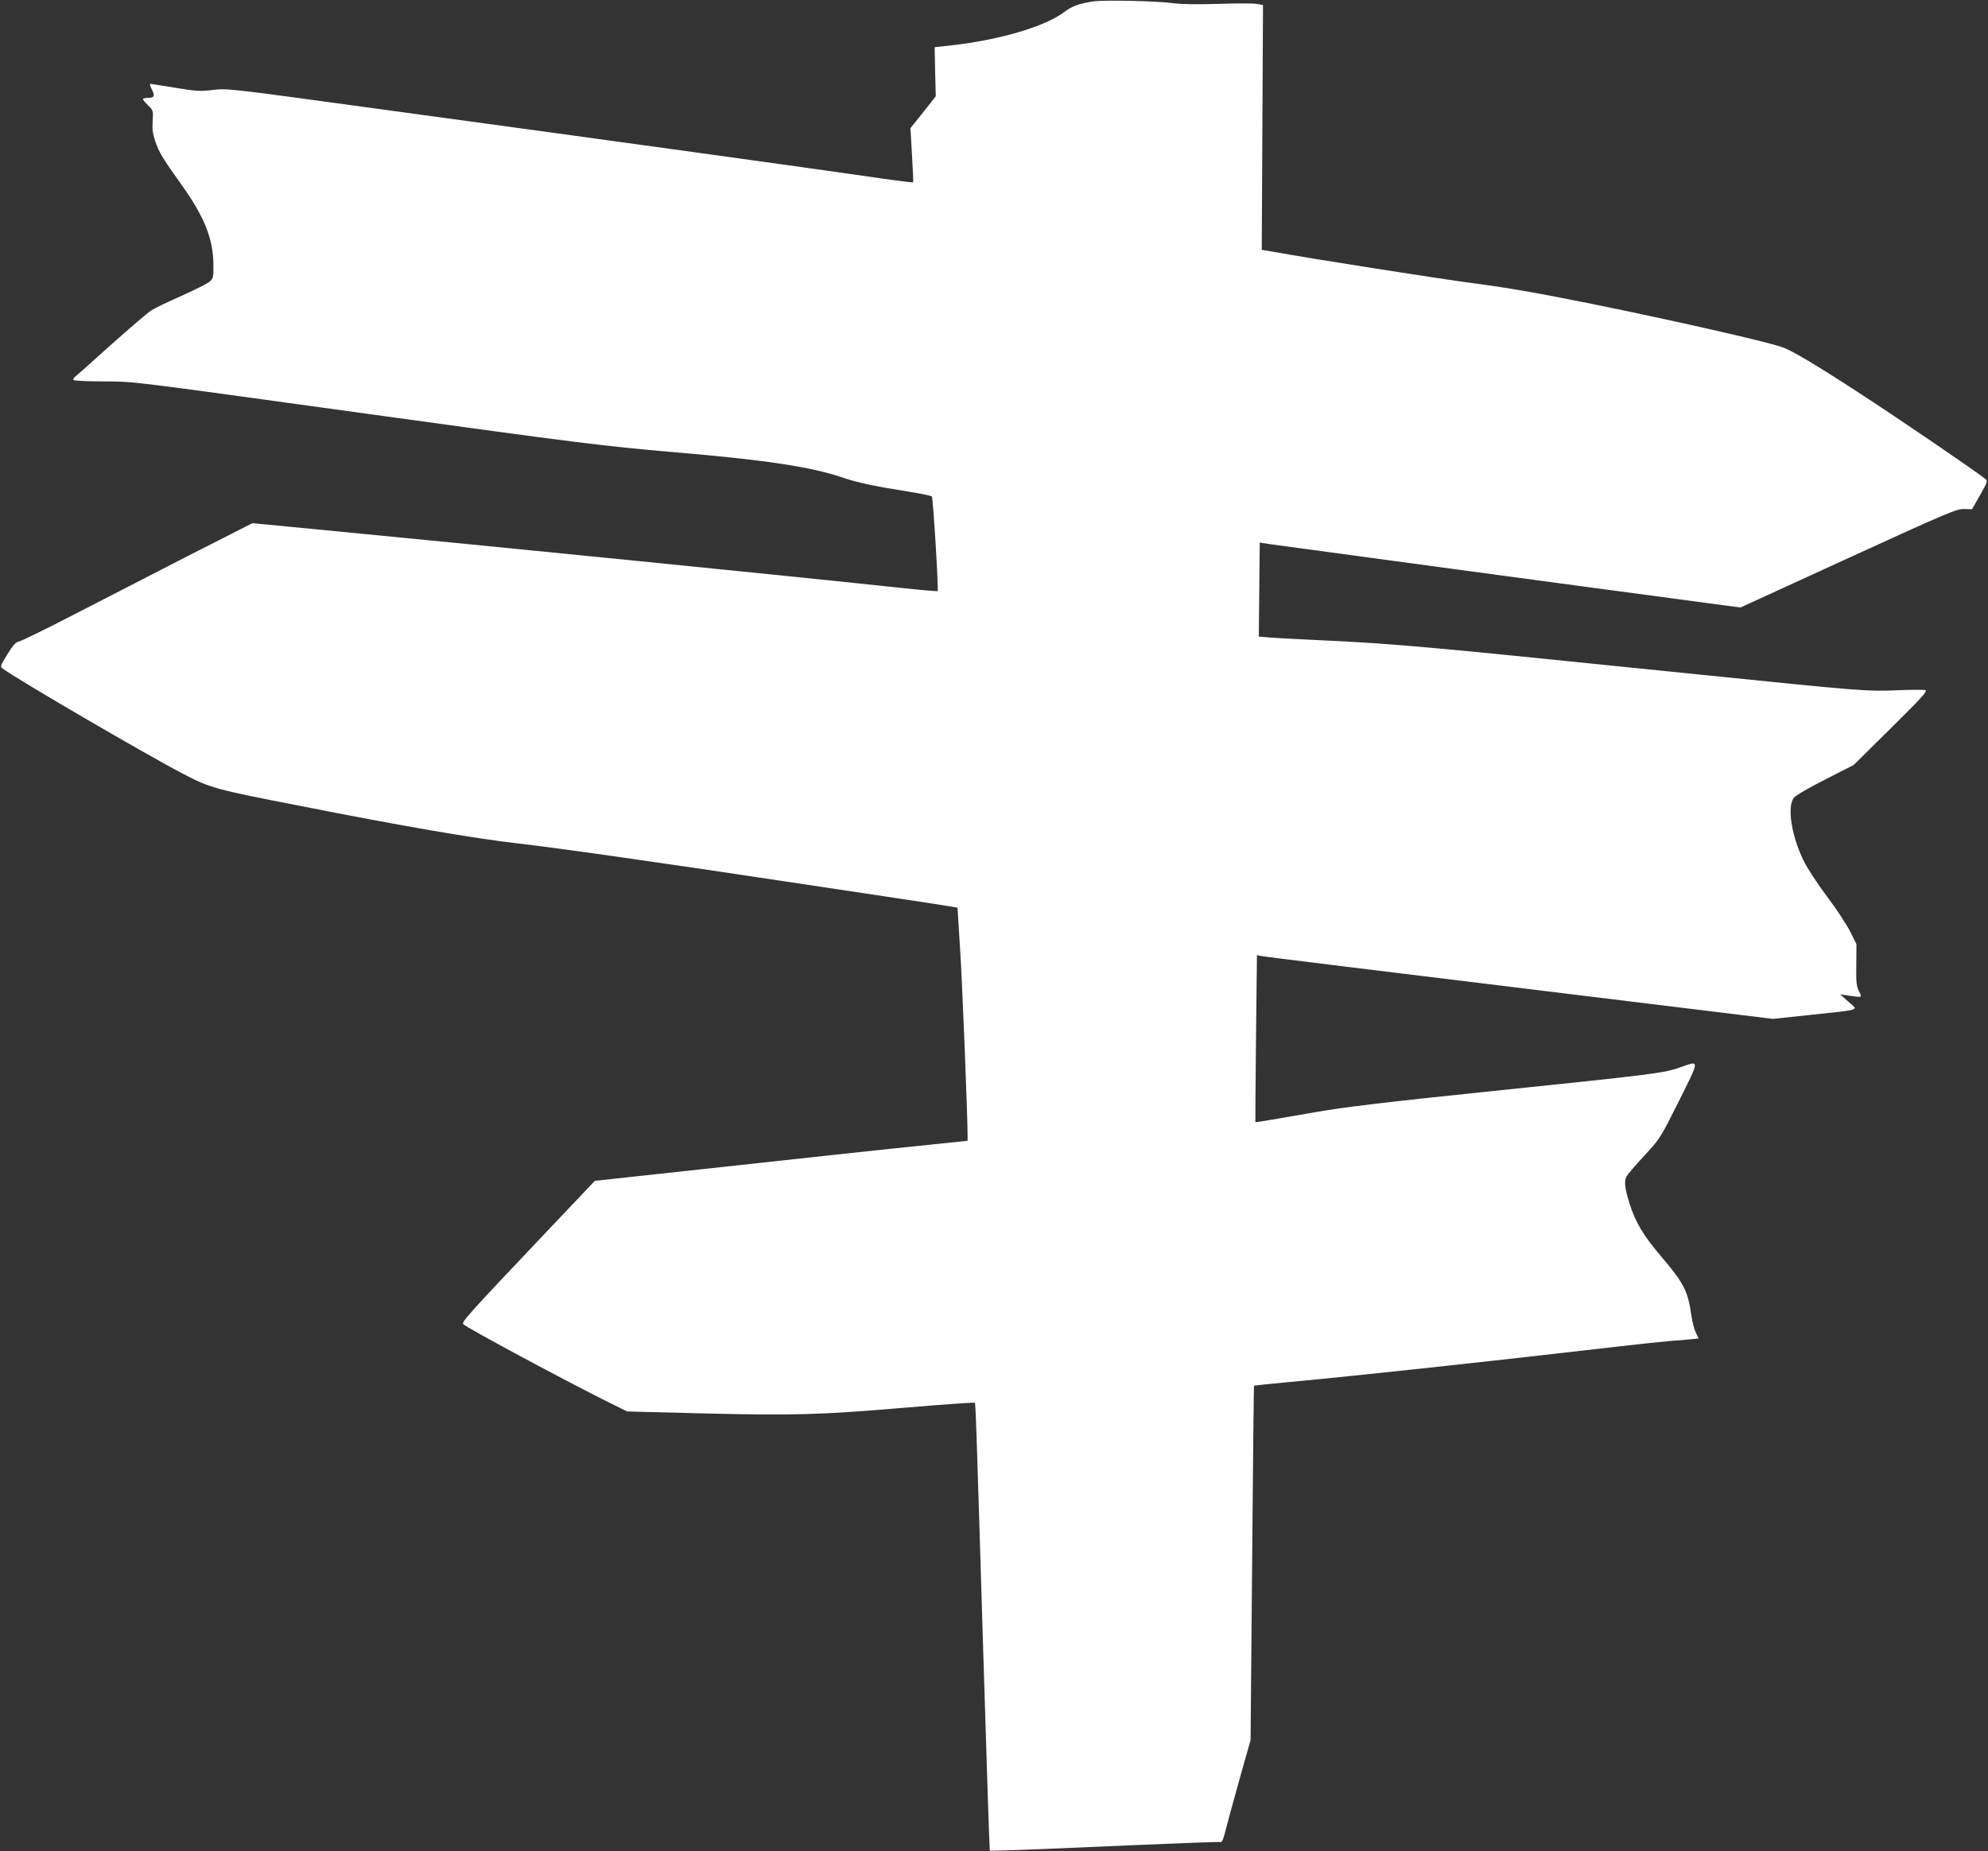
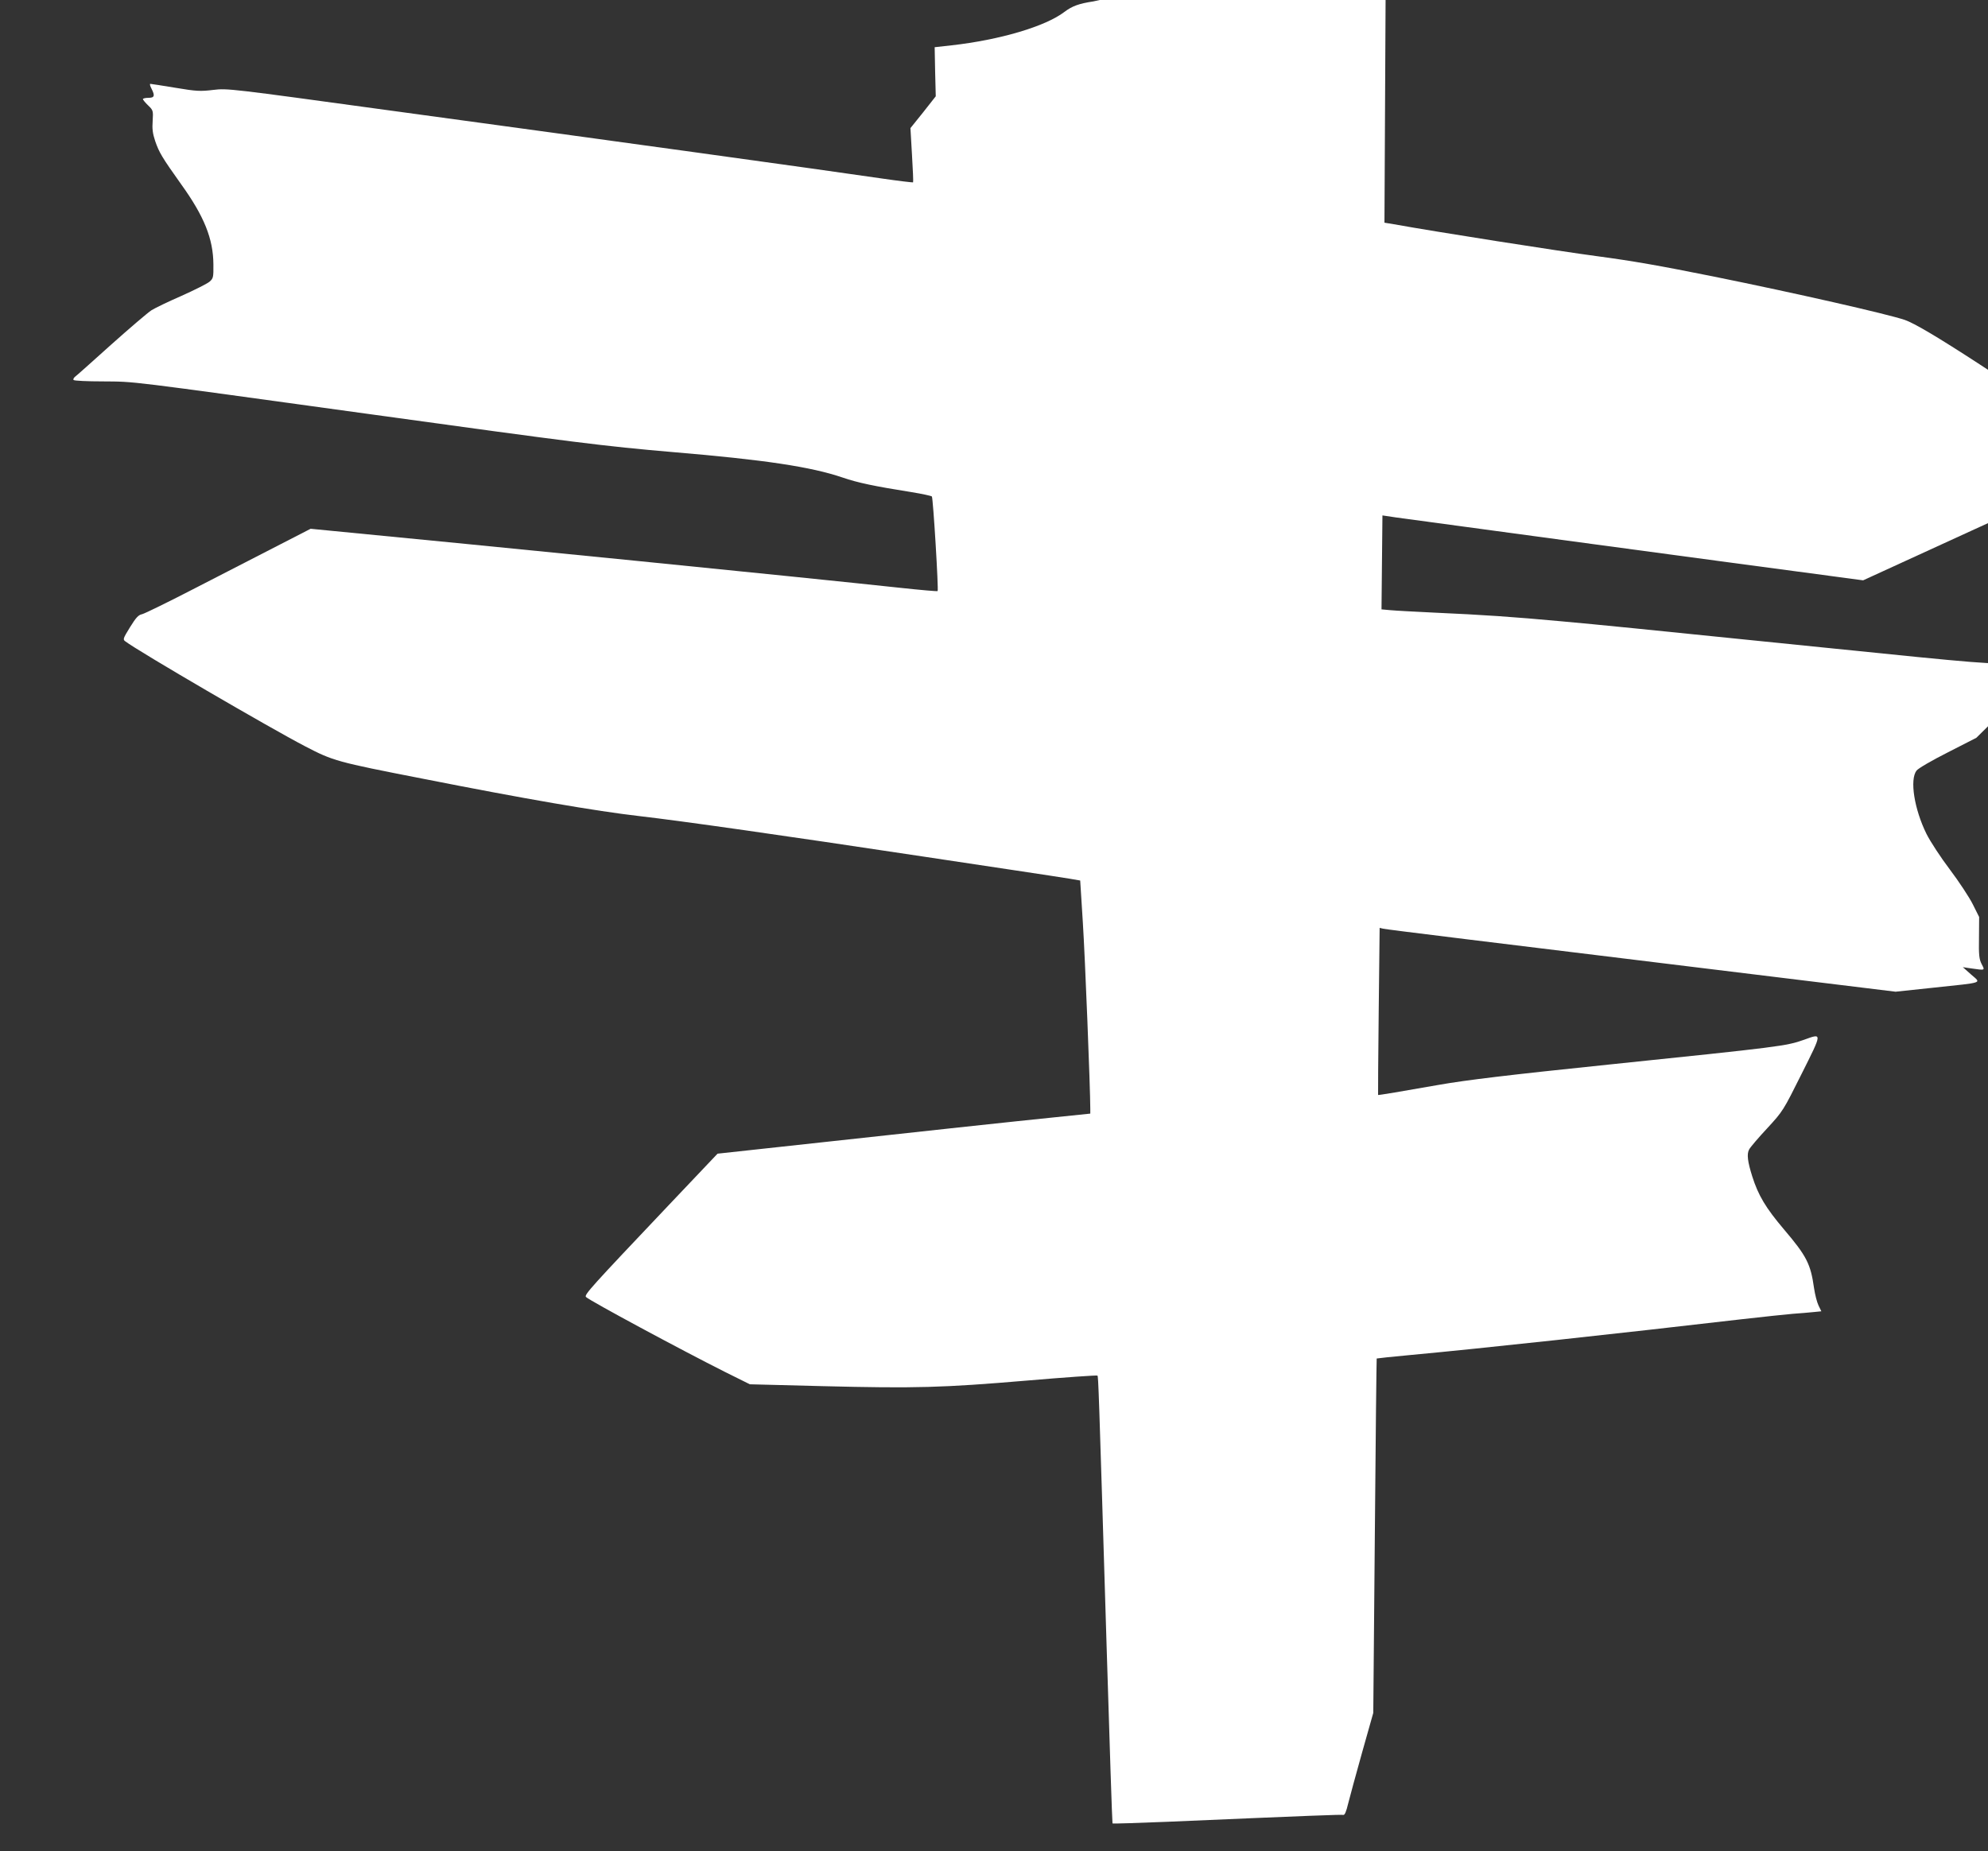
<svg xmlns="http://www.w3.org/2000/svg" version="1.0" width="1280pt" height="1192pt" viewBox="0 0 1280 1192" preserveAspectRatio="xMidYMid meet">
  <rect x="0" y="0" width="1280" height="1192" fill="#333333" stroke="none" />
  <g transform="translate(0,1192) scale(0.1,-0.1)" fill="#ffffff" stroke="none">
-     <path d="M7040 11911 c-93 -14 -137 -30 -187 -68 -122 -93 -415 -180 -727 -215 l-108 -12 3 -158 4 -158 -81 -103 -82 -102 10 -173 c6 -95 9 -174 7 -176 -2 -2 -94 9 -204 25 -382 56 -1728 242 -3175 439 -1022 140 -1036 142 -1127 131 -83 -10 -108 -9 -245 14 -84 14 -156 25 -160 25 -5 0 -2 -13 7 -30 24 -47 20 -60 -20 -60 -19 0 -35 -4 -35 -8 0 -4 15 -23 34 -41 32 -31 33 -34 29 -99 -4 -51 0 -82 16 -130 26 -75 44 -105 167 -278 149 -207 207 -352 208 -517 1 -83 -1 -90 -25 -111 -14 -12 -95 -53 -180 -91 -85 -37 -172 -79 -194 -93 -22 -14 -138 -113 -259 -221 -120 -108 -225 -202 -234 -208 -8 -7 -12 -16 -8 -20 4 -5 89 -9 189 -9 215 -2 123 9 1697 -208 1345 -186 1528 -209 1970 -247 596 -50 892 -95 1095 -164 99 -34 205 -56 444 -94 68 -11 127 -24 131 -28 8 -9 44 -602 37 -609 -2 -3 -112 7 -243 21 -649 70 -2601 265 -3794 380 l-375 36 -415 -211 c-228 -117 -559 -287 -735 -378 -176 -91 -333 -168 -350 -172 -24 -5 -39 -21 -78 -84 -45 -73 -47 -79 -30 -91 87 -66 933 -559 1158 -676 181 -94 202 -100 755 -208 663 -131 1117 -209 1395 -241 277 -32 917 -123 1825 -260 184 -28 457 -69 605 -91 149 -22 302 -46 340 -52 l70 -12 17 -270 c14 -217 48 -1069 48 -1201 l0 -30 -222 -23 c-219 -22 -954 -101 -1498 -161 -151 -16 -366 -40 -478 -52 l-202 -22 -313 -330 c-505 -533 -547 -579 -534 -593 24 -24 617 -343 896 -483 l159 -79 469 -12 c602 -15 772 -10 1316 36 246 21 450 35 453 32 6 -6 8 -61 59 -1741 19 -626 36 -1141 38 -1143 3 -2 164 3 358 11 929 40 1116 47 1128 44 9 -2 19 21 31 72 10 41 51 190 90 330 l72 255 10 1140 c5 627 11 1141 12 1142 1 1 101 12 222 23 454 42 1338 138 2129 230 138 16 286 31 330 35 44 3 103 8 131 11 l51 5 -18 37 c-10 20 -23 71 -29 112 -22 156 -47 206 -195 380 -116 137 -164 217 -203 340 -30 95 -36 144 -20 173 7 14 59 75 116 136 102 111 103 113 222 351 135 270 134 262 14 219 -113 -40 -152 -45 -1254 -159 -648 -67 -921 -100 -1097 -131 -237 -42 -388 -67 -390 -65 -1 1 1 243 4 539 l6 537 21 -5 c25 -6 607 -77 2516 -310 l785 -96 245 26 c329 35 307 27 242 84 l-54 48 54 -8 c91 -13 89 -14 67 28 -16 32 -19 57 -17 170 l1 133 -41 82 c-23 46 -89 146 -147 223 -59 78 -126 180 -151 230 -79 160 -109 350 -64 408 12 15 98 65 203 118 l182 93 241 238 c197 195 237 239 221 244 -10 3 -94 3 -185 -1 -190 -8 -229 -5 -1257 100 -1268 129 -1425 145 -1690 169 -316 29 -504 42 -820 56 -126 6 -255 13 -285 16 l-55 5 3 303 3 302 87 -13 c122 -17 2068 -280 2582 -348 l426 -57 694 318 c642 294 699 318 746 316 l51 -1 52 91 c48 85 50 91 34 104 -81 63 -563 392 -827 563 -272 177 -421 265 -482 286 -116 39 -701 172 -1229 279 -353 71 -519 100 -750 131 -249 33 -1039 157 -1310 206 l-61 10 4 789 4 788 -42 7 c-23 4 -135 4 -248 0 -137 -4 -236 -3 -292 5 -109 14 -438 21 -510 11z" />
+     <path d="M7040 11911 c-93 -14 -137 -30 -187 -68 -122 -93 -415 -180 -727 -215 l-108 -12 3 -158 4 -158 -81 -103 -82 -102 10 -173 c6 -95 9 -174 7 -176 -2 -2 -94 9 -204 25 -382 56 -1728 242 -3175 439 -1022 140 -1036 142 -1127 131 -83 -10 -108 -9 -245 14 -84 14 -156 25 -160 25 -5 0 -2 -13 7 -30 24 -47 20 -60 -20 -60 -19 0 -35 -4 -35 -8 0 -4 15 -23 34 -41 32 -31 33 -34 29 -99 -4 -51 0 -82 16 -130 26 -75 44 -105 167 -278 149 -207 207 -352 208 -517 1 -83 -1 -90 -25 -111 -14 -12 -95 -53 -180 -91 -85 -37 -172 -79 -194 -93 -22 -14 -138 -113 -259 -221 -120 -108 -225 -202 -234 -208 -8 -7 -12 -16 -8 -20 4 -5 89 -9 189 -9 215 -2 123 9 1697 -208 1345 -186 1528 -209 1970 -247 596 -50 892 -95 1095 -164 99 -34 205 -56 444 -94 68 -11 127 -24 131 -28 8 -9 44 -602 37 -609 -2 -3 -112 7 -243 21 -649 70 -2601 265 -3794 380 c-228 -117 -559 -287 -735 -378 -176 -91 -333 -168 -350 -172 -24 -5 -39 -21 -78 -84 -45 -73 -47 -79 -30 -91 87 -66 933 -559 1158 -676 181 -94 202 -100 755 -208 663 -131 1117 -209 1395 -241 277 -32 917 -123 1825 -260 184 -28 457 -69 605 -91 149 -22 302 -46 340 -52 l70 -12 17 -270 c14 -217 48 -1069 48 -1201 l0 -30 -222 -23 c-219 -22 -954 -101 -1498 -161 -151 -16 -366 -40 -478 -52 l-202 -22 -313 -330 c-505 -533 -547 -579 -534 -593 24 -24 617 -343 896 -483 l159 -79 469 -12 c602 -15 772 -10 1316 36 246 21 450 35 453 32 6 -6 8 -61 59 -1741 19 -626 36 -1141 38 -1143 3 -2 164 3 358 11 929 40 1116 47 1128 44 9 -2 19 21 31 72 10 41 51 190 90 330 l72 255 10 1140 c5 627 11 1141 12 1142 1 1 101 12 222 23 454 42 1338 138 2129 230 138 16 286 31 330 35 44 3 103 8 131 11 l51 5 -18 37 c-10 20 -23 71 -29 112 -22 156 -47 206 -195 380 -116 137 -164 217 -203 340 -30 95 -36 144 -20 173 7 14 59 75 116 136 102 111 103 113 222 351 135 270 134 262 14 219 -113 -40 -152 -45 -1254 -159 -648 -67 -921 -100 -1097 -131 -237 -42 -388 -67 -390 -65 -1 1 1 243 4 539 l6 537 21 -5 c25 -6 607 -77 2516 -310 l785 -96 245 26 c329 35 307 27 242 84 l-54 48 54 -8 c91 -13 89 -14 67 28 -16 32 -19 57 -17 170 l1 133 -41 82 c-23 46 -89 146 -147 223 -59 78 -126 180 -151 230 -79 160 -109 350 -64 408 12 15 98 65 203 118 l182 93 241 238 c197 195 237 239 221 244 -10 3 -94 3 -185 -1 -190 -8 -229 -5 -1257 100 -1268 129 -1425 145 -1690 169 -316 29 -504 42 -820 56 -126 6 -255 13 -285 16 l-55 5 3 303 3 302 87 -13 c122 -17 2068 -280 2582 -348 l426 -57 694 318 c642 294 699 318 746 316 l51 -1 52 91 c48 85 50 91 34 104 -81 63 -563 392 -827 563 -272 177 -421 265 -482 286 -116 39 -701 172 -1229 279 -353 71 -519 100 -750 131 -249 33 -1039 157 -1310 206 l-61 10 4 789 4 788 -42 7 c-23 4 -135 4 -248 0 -137 -4 -236 -3 -292 5 -109 14 -438 21 -510 11z" />
  </g>
</svg>